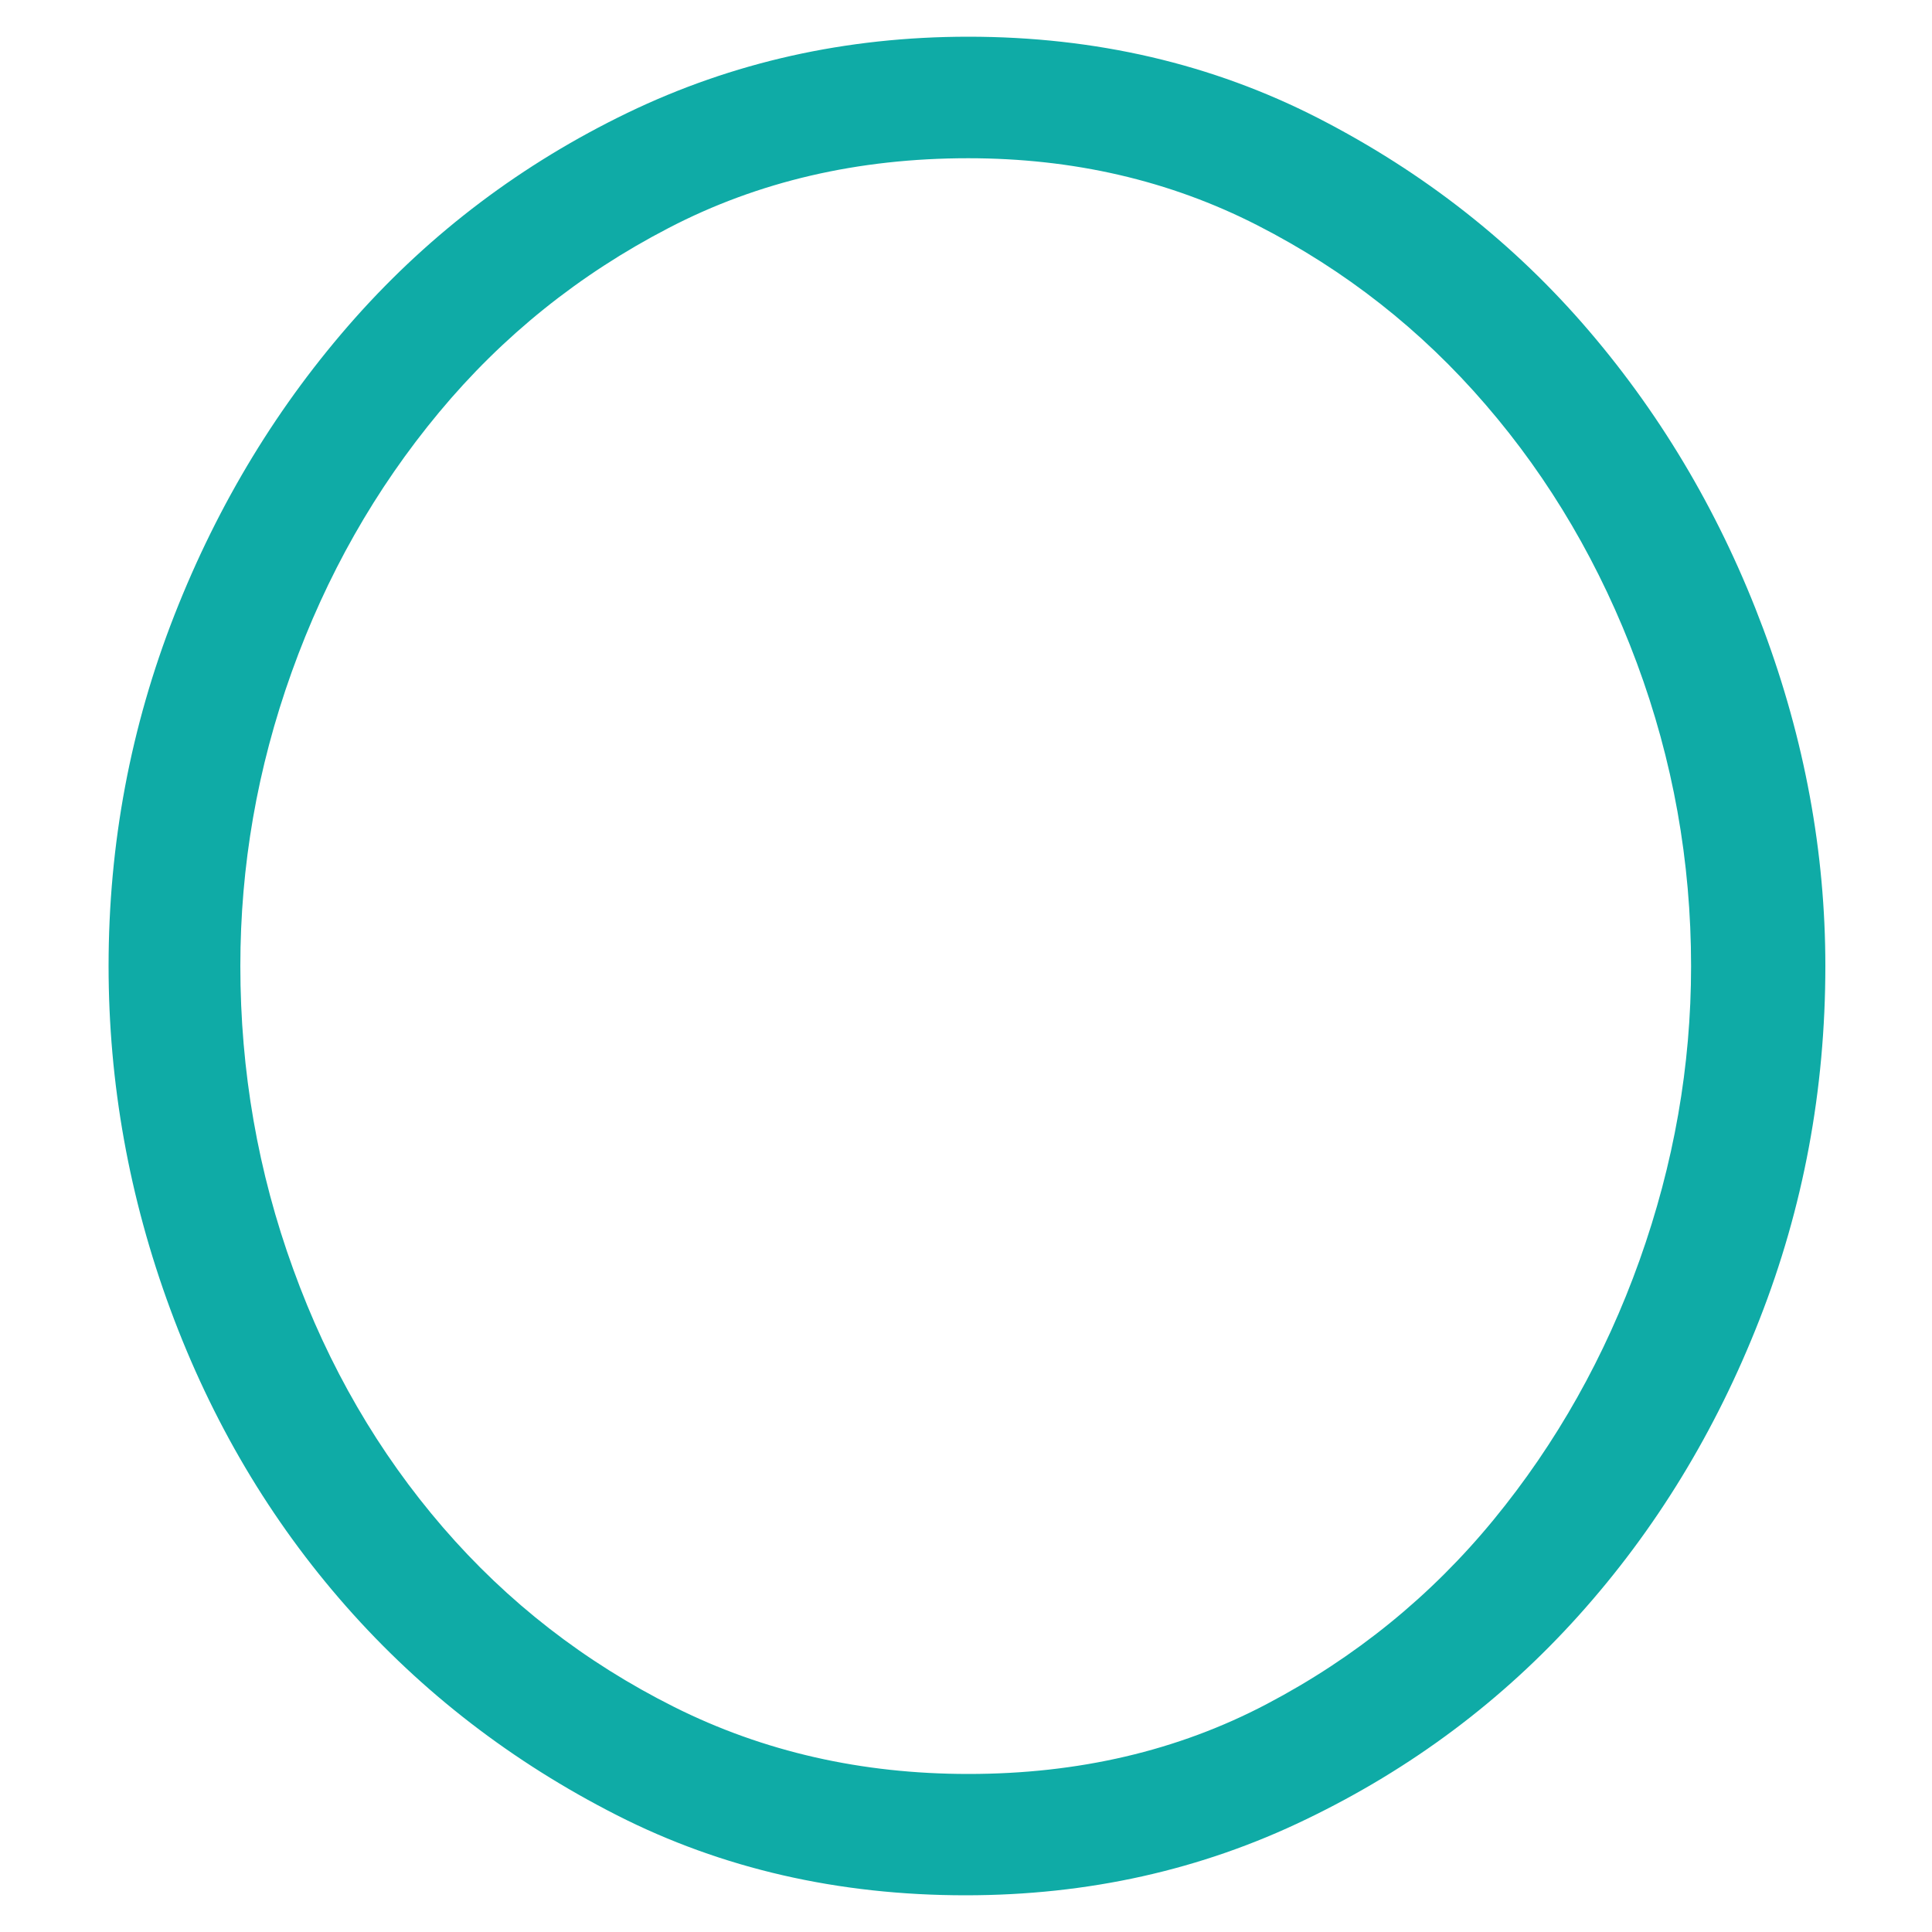
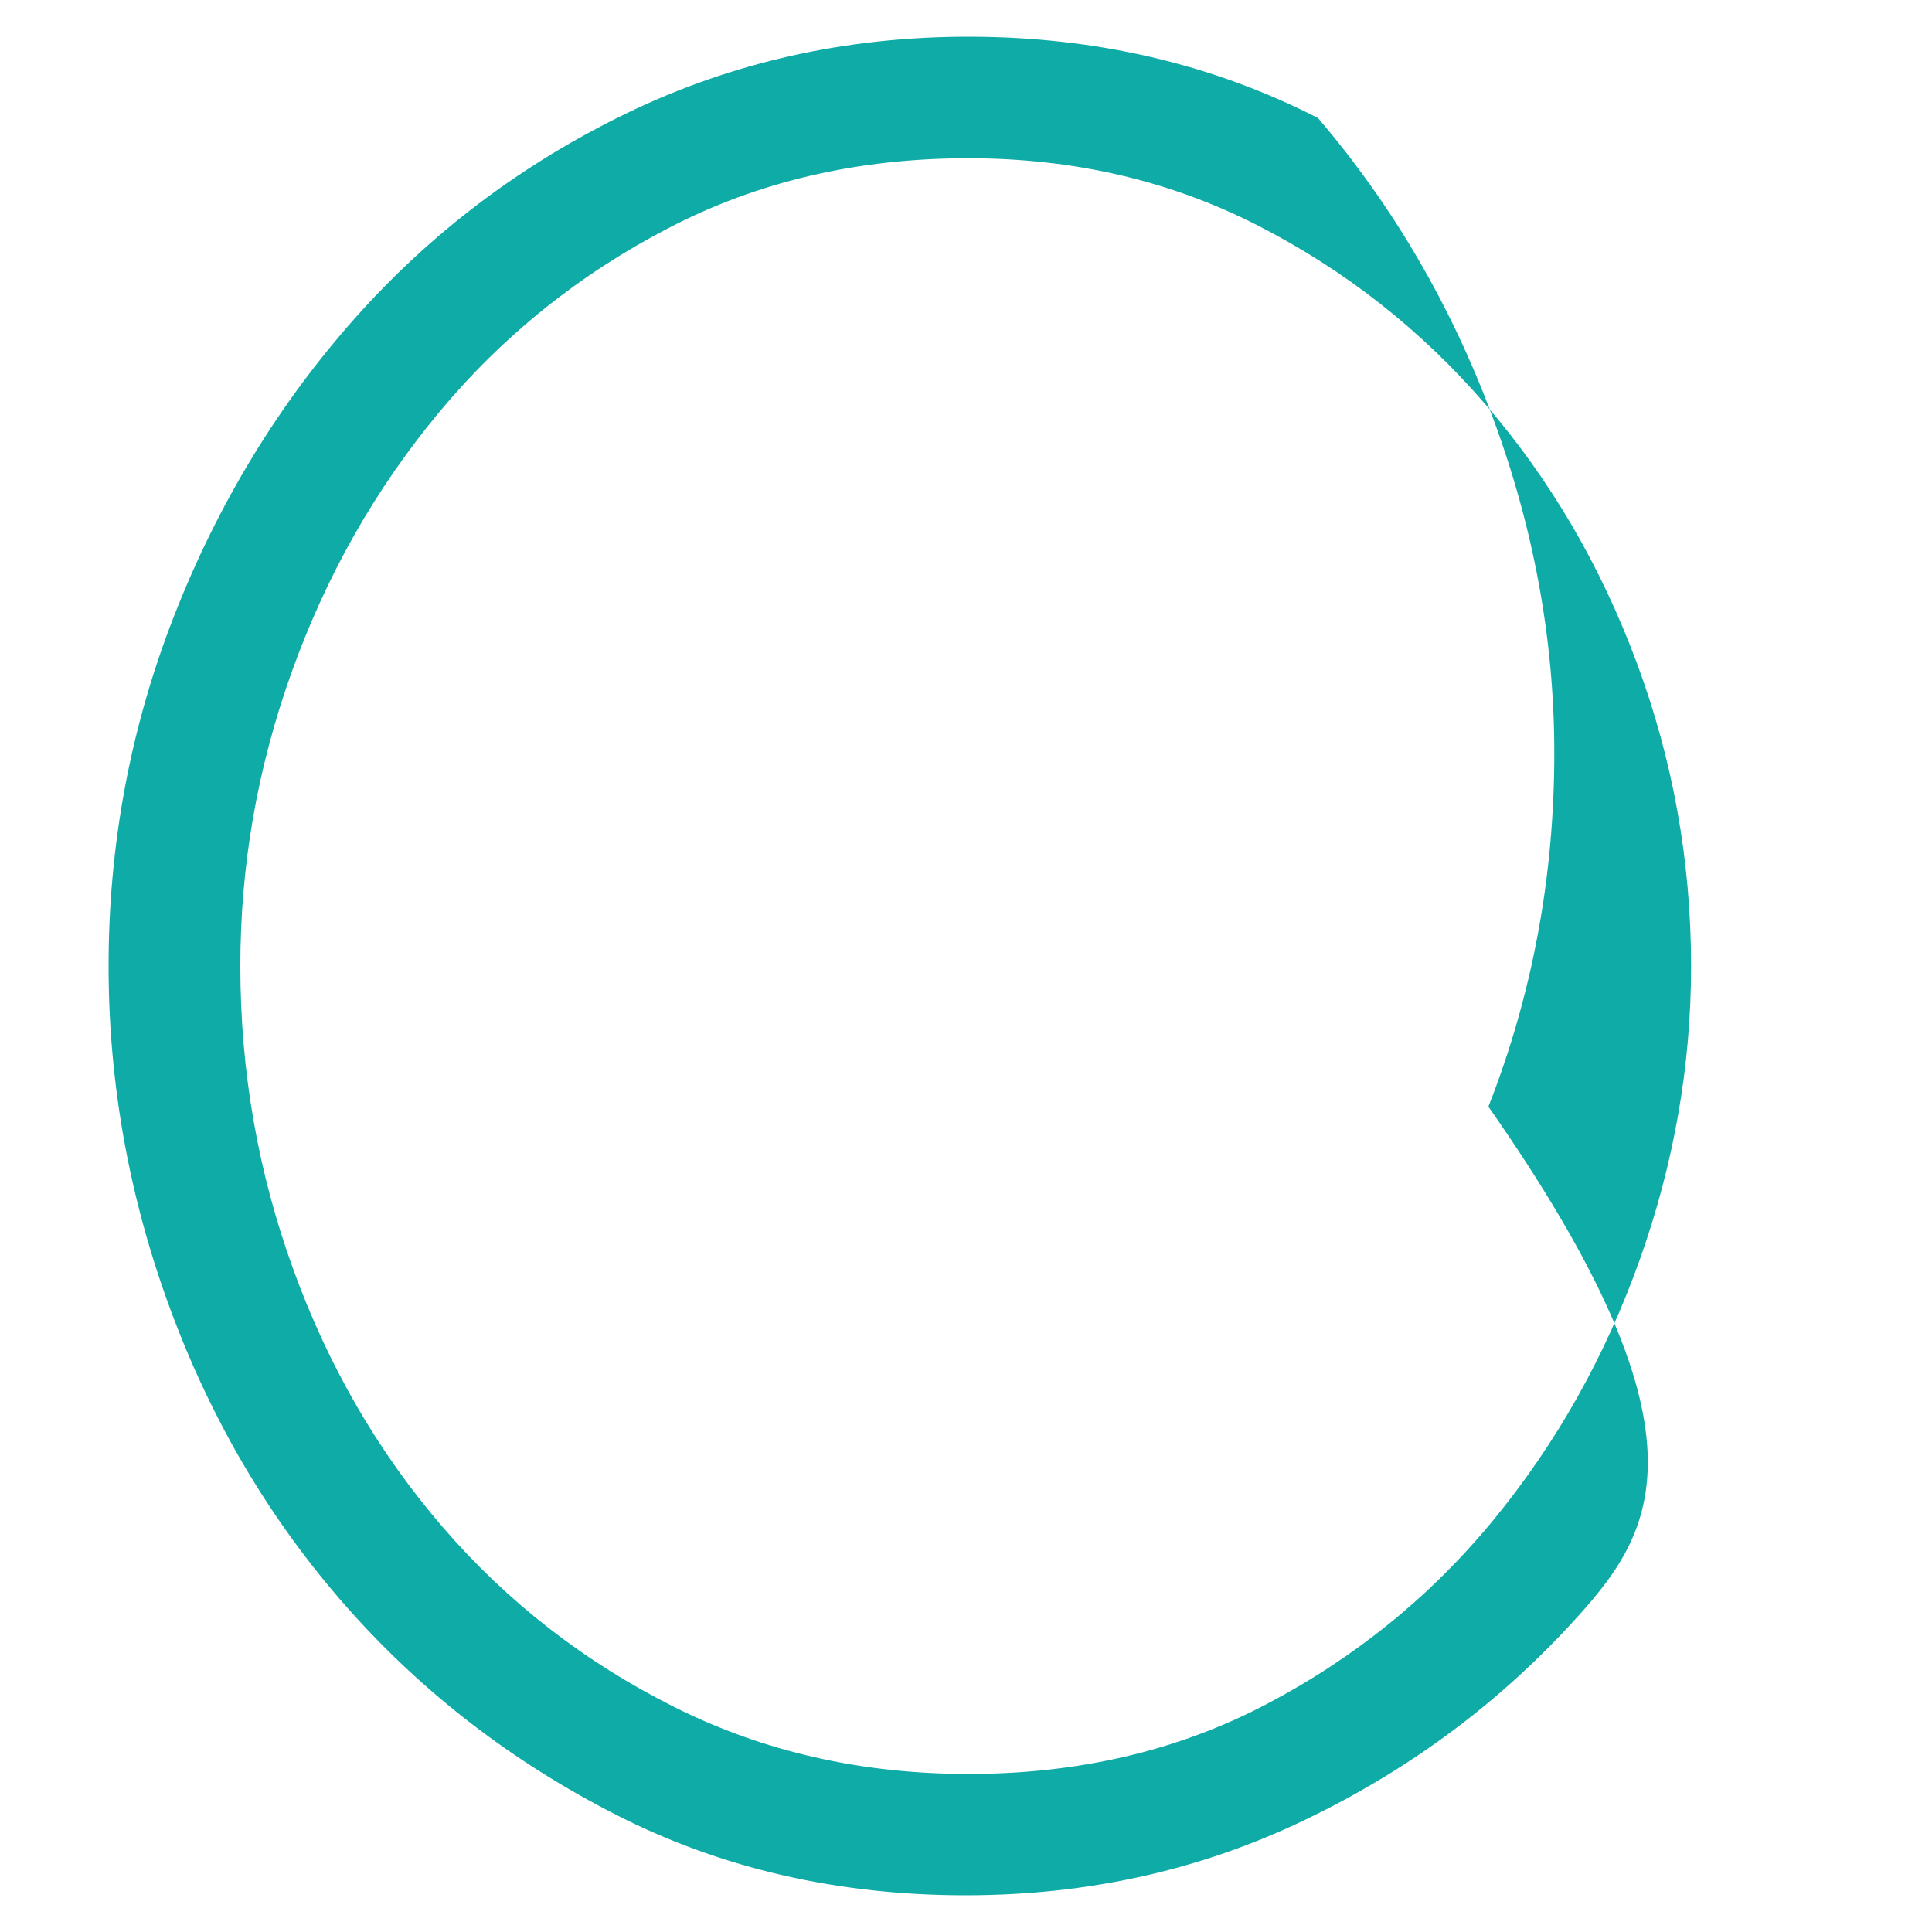
<svg xmlns="http://www.w3.org/2000/svg" version="1.1" id="Ebene_1" x="0px" y="0px" viewBox="0 0 1000 1000" style="enable-background:new 0 0 1000 1000;" xml:space="preserve">
  <style type="text/css">
	.st0{fill:#0FABA6;}
</style>
-   <path class="st0" d="M499.8,981c-65.9,0-126.1-13.8-180.4-41.4c-54.3-27.6-101.1-63.7-140.3-108.2c-39.2-44.5-69.5-95.7-90.9-153.6  S56.2,560.6,56.2,500c0-63.2,11.4-123.8,34.1-181.7c22.7-57.9,53.9-109.1,93.5-153.7c39.6-44.5,86.6-79.9,141-106.2  C379.1,32.2,437.9,19,501.2,19c65.9,0,126.3,14.1,181,42.1c54.8,28.1,101.5,64.8,140.3,110.2c38.8,45.4,68.8,96.9,90.2,154.3  c21.4,57.4,32.1,115.6,32.1,174.4c0,64.1-11.4,125.1-34.1,183C888,741,856.8,792,817.2,836.1c-39.6,44.1-86.6,79.3-141,105.5  C621.9,967.9,563.1,981,499.8,981z M124.4,500c0,54.3,9.1,106.7,27.4,157c18.2,50.3,44.1,94.9,77.5,133.6s73.3,69.7,119.6,92.9  c46.3,23.2,97.1,34.7,152.3,34.7c57,0,108.4-12,154.3-36.1s85.1-55.9,117.6-95.5c32.5-39.6,57.7-84.4,75.5-134.2  c17.8-49.9,26.7-100.7,26.7-152.3c0-54.3-9.4-106.7-28.1-157c-18.7-50.3-44.8-94.9-78.2-133.6c-33.4-38.8-72.8-69.7-118.2-92.9  c-45.4-23.2-95.3-34.7-149.7-34.7c-57,0-108.7,12-155,36.1c-46.3,24-86,55.9-118.9,95.5c-33,39.7-58.3,84.4-76.2,134.3  S124.4,448.3,124.4,500z" />
+   <path class="st0" d="M499.8,981c-65.9,0-126.1-13.8-180.4-41.4c-54.3-27.6-101.1-63.7-140.3-108.2c-39.2-44.5-69.5-95.7-90.9-153.6  S56.2,560.6,56.2,500c0-63.2,11.4-123.8,34.1-181.7c22.7-57.9,53.9-109.1,93.5-153.7c39.6-44.5,86.6-79.9,141-106.2  C379.1,32.2,437.9,19,501.2,19c65.9,0,126.3,14.1,181,42.1c38.8,45.4,68.8,96.9,90.2,154.3  c21.4,57.4,32.1,115.6,32.1,174.4c0,64.1-11.4,125.1-34.1,183C888,741,856.8,792,817.2,836.1c-39.6,44.1-86.6,79.3-141,105.5  C621.9,967.9,563.1,981,499.8,981z M124.4,500c0,54.3,9.1,106.7,27.4,157c18.2,50.3,44.1,94.9,77.5,133.6s73.3,69.7,119.6,92.9  c46.3,23.2,97.1,34.7,152.3,34.7c57,0,108.4-12,154.3-36.1s85.1-55.9,117.6-95.5c32.5-39.6,57.7-84.4,75.5-134.2  c17.8-49.9,26.7-100.7,26.7-152.3c0-54.3-9.4-106.7-28.1-157c-18.7-50.3-44.8-94.9-78.2-133.6c-33.4-38.8-72.8-69.7-118.2-92.9  c-45.4-23.2-95.3-34.7-149.7-34.7c-57,0-108.7,12-155,36.1c-46.3,24-86,55.9-118.9,95.5c-33,39.7-58.3,84.4-76.2,134.3  S124.4,448.3,124.4,500z" />
</svg>